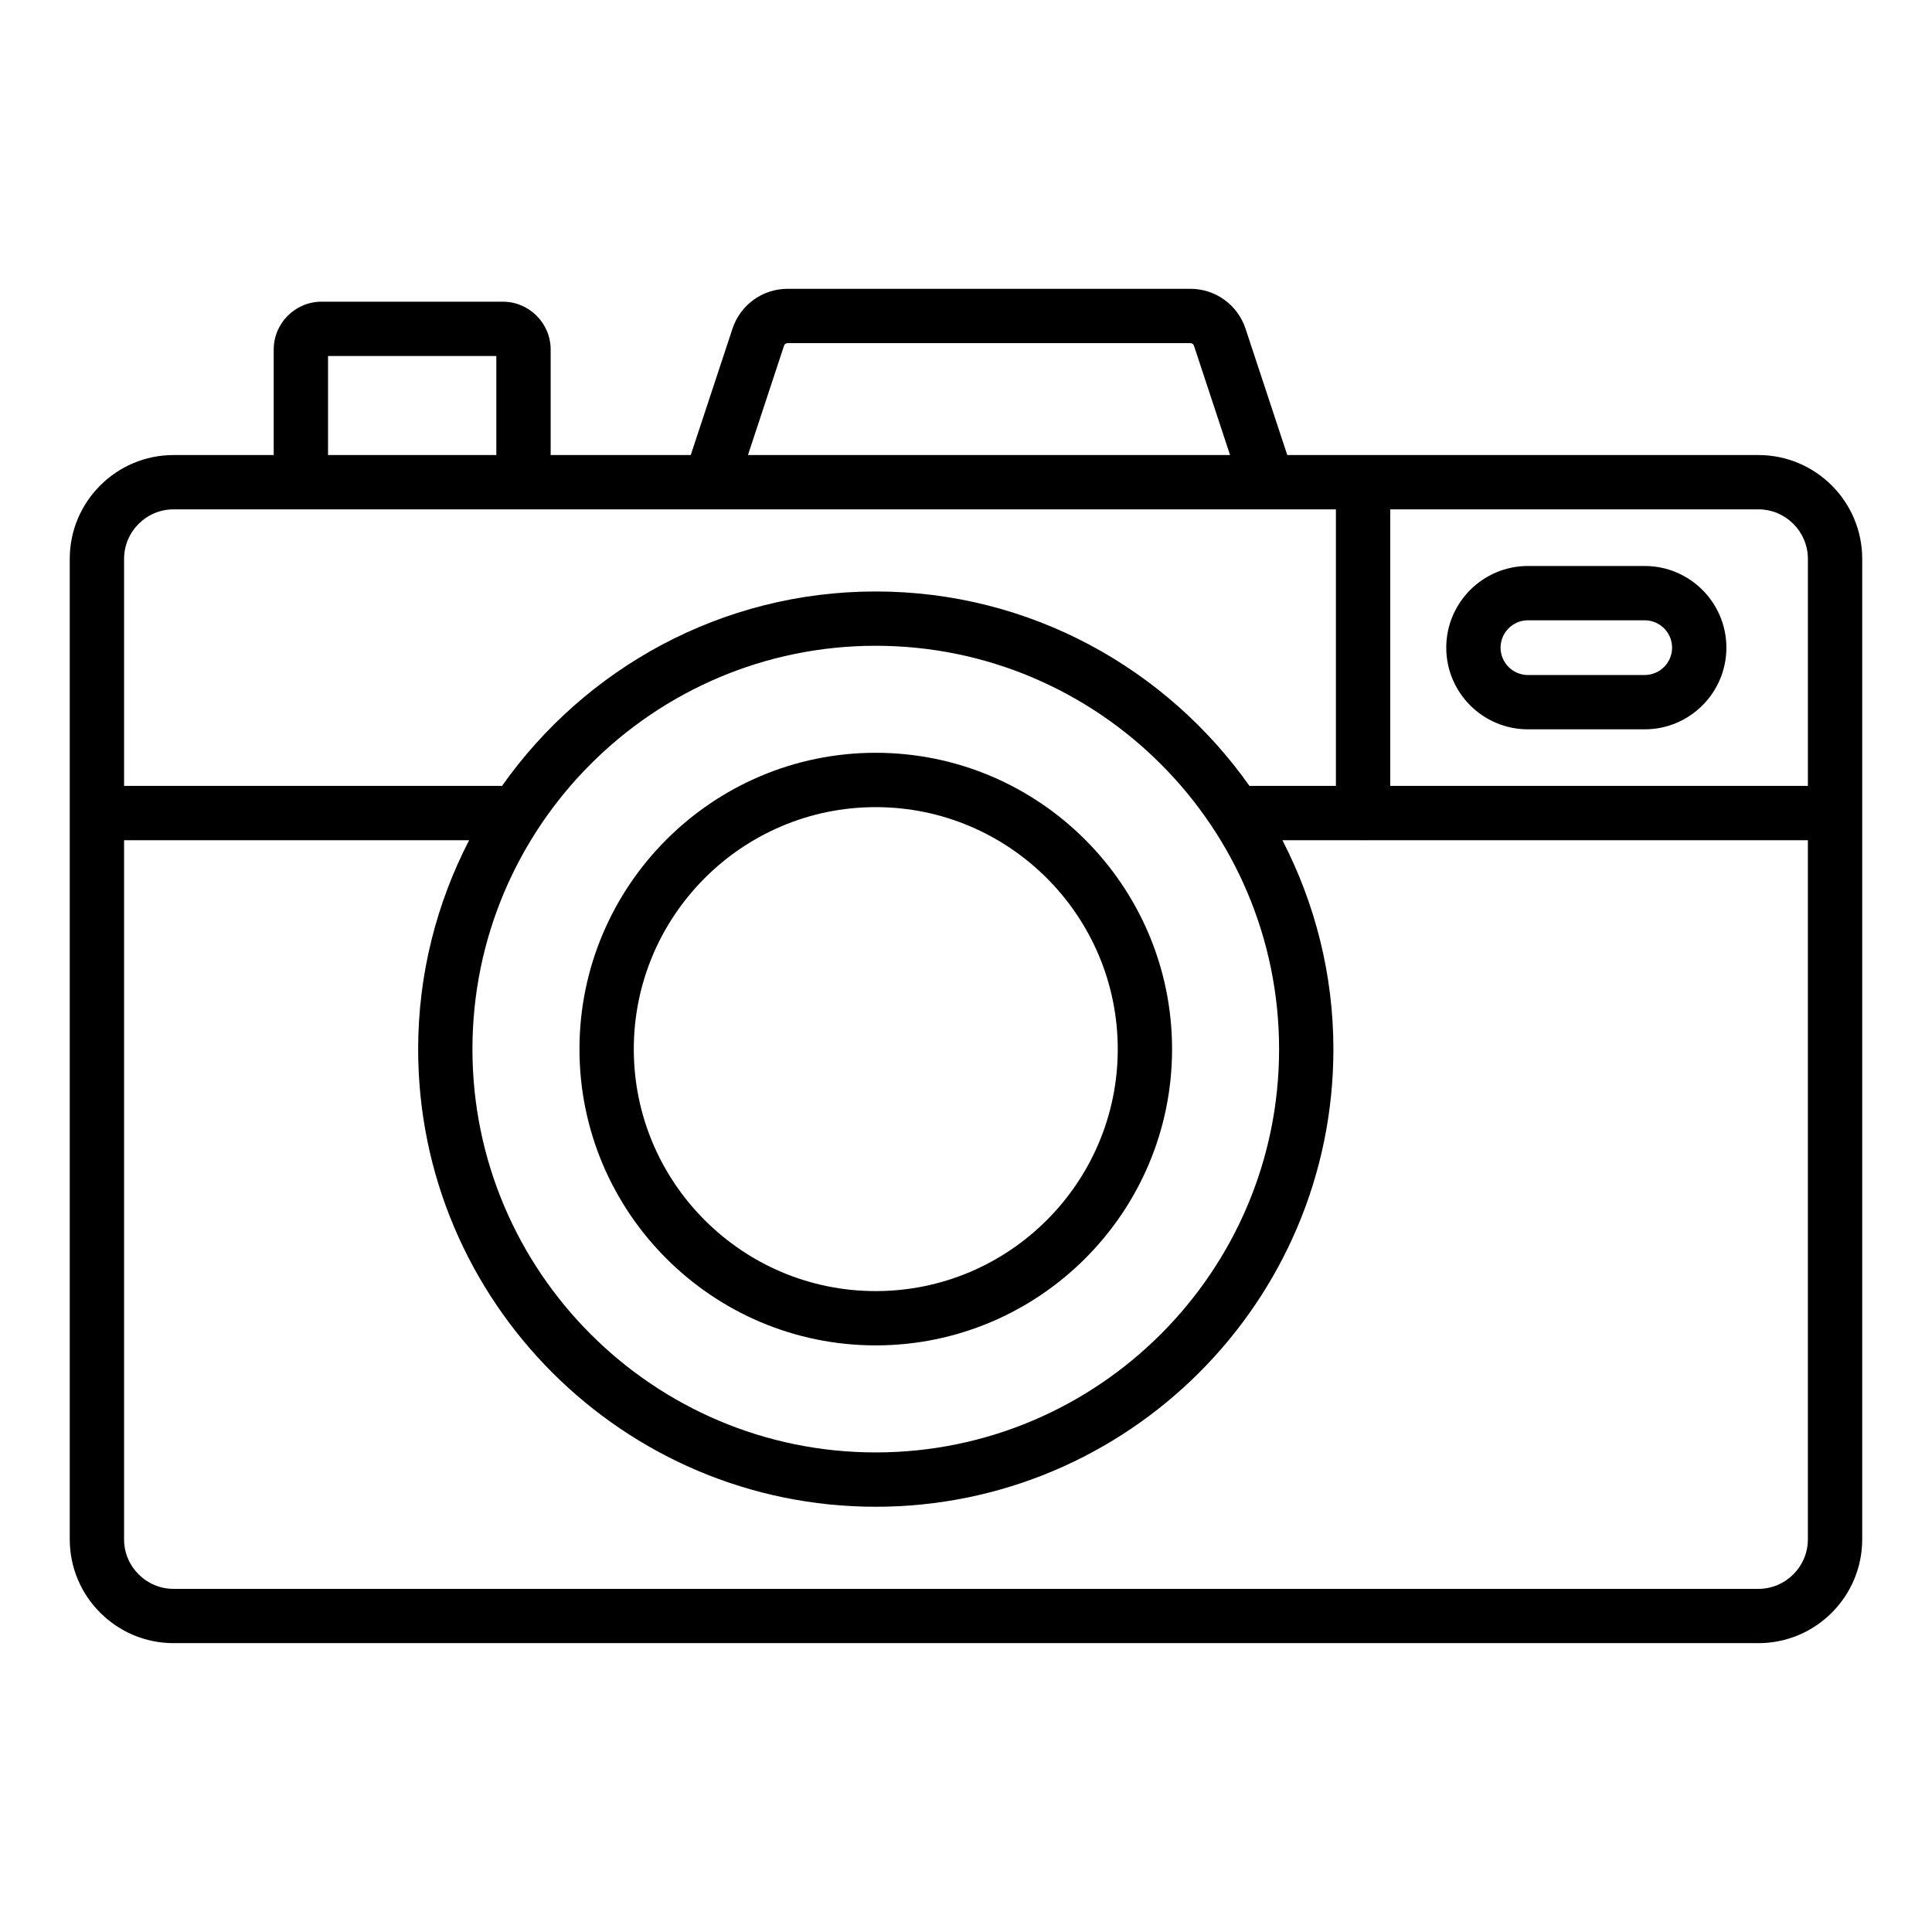
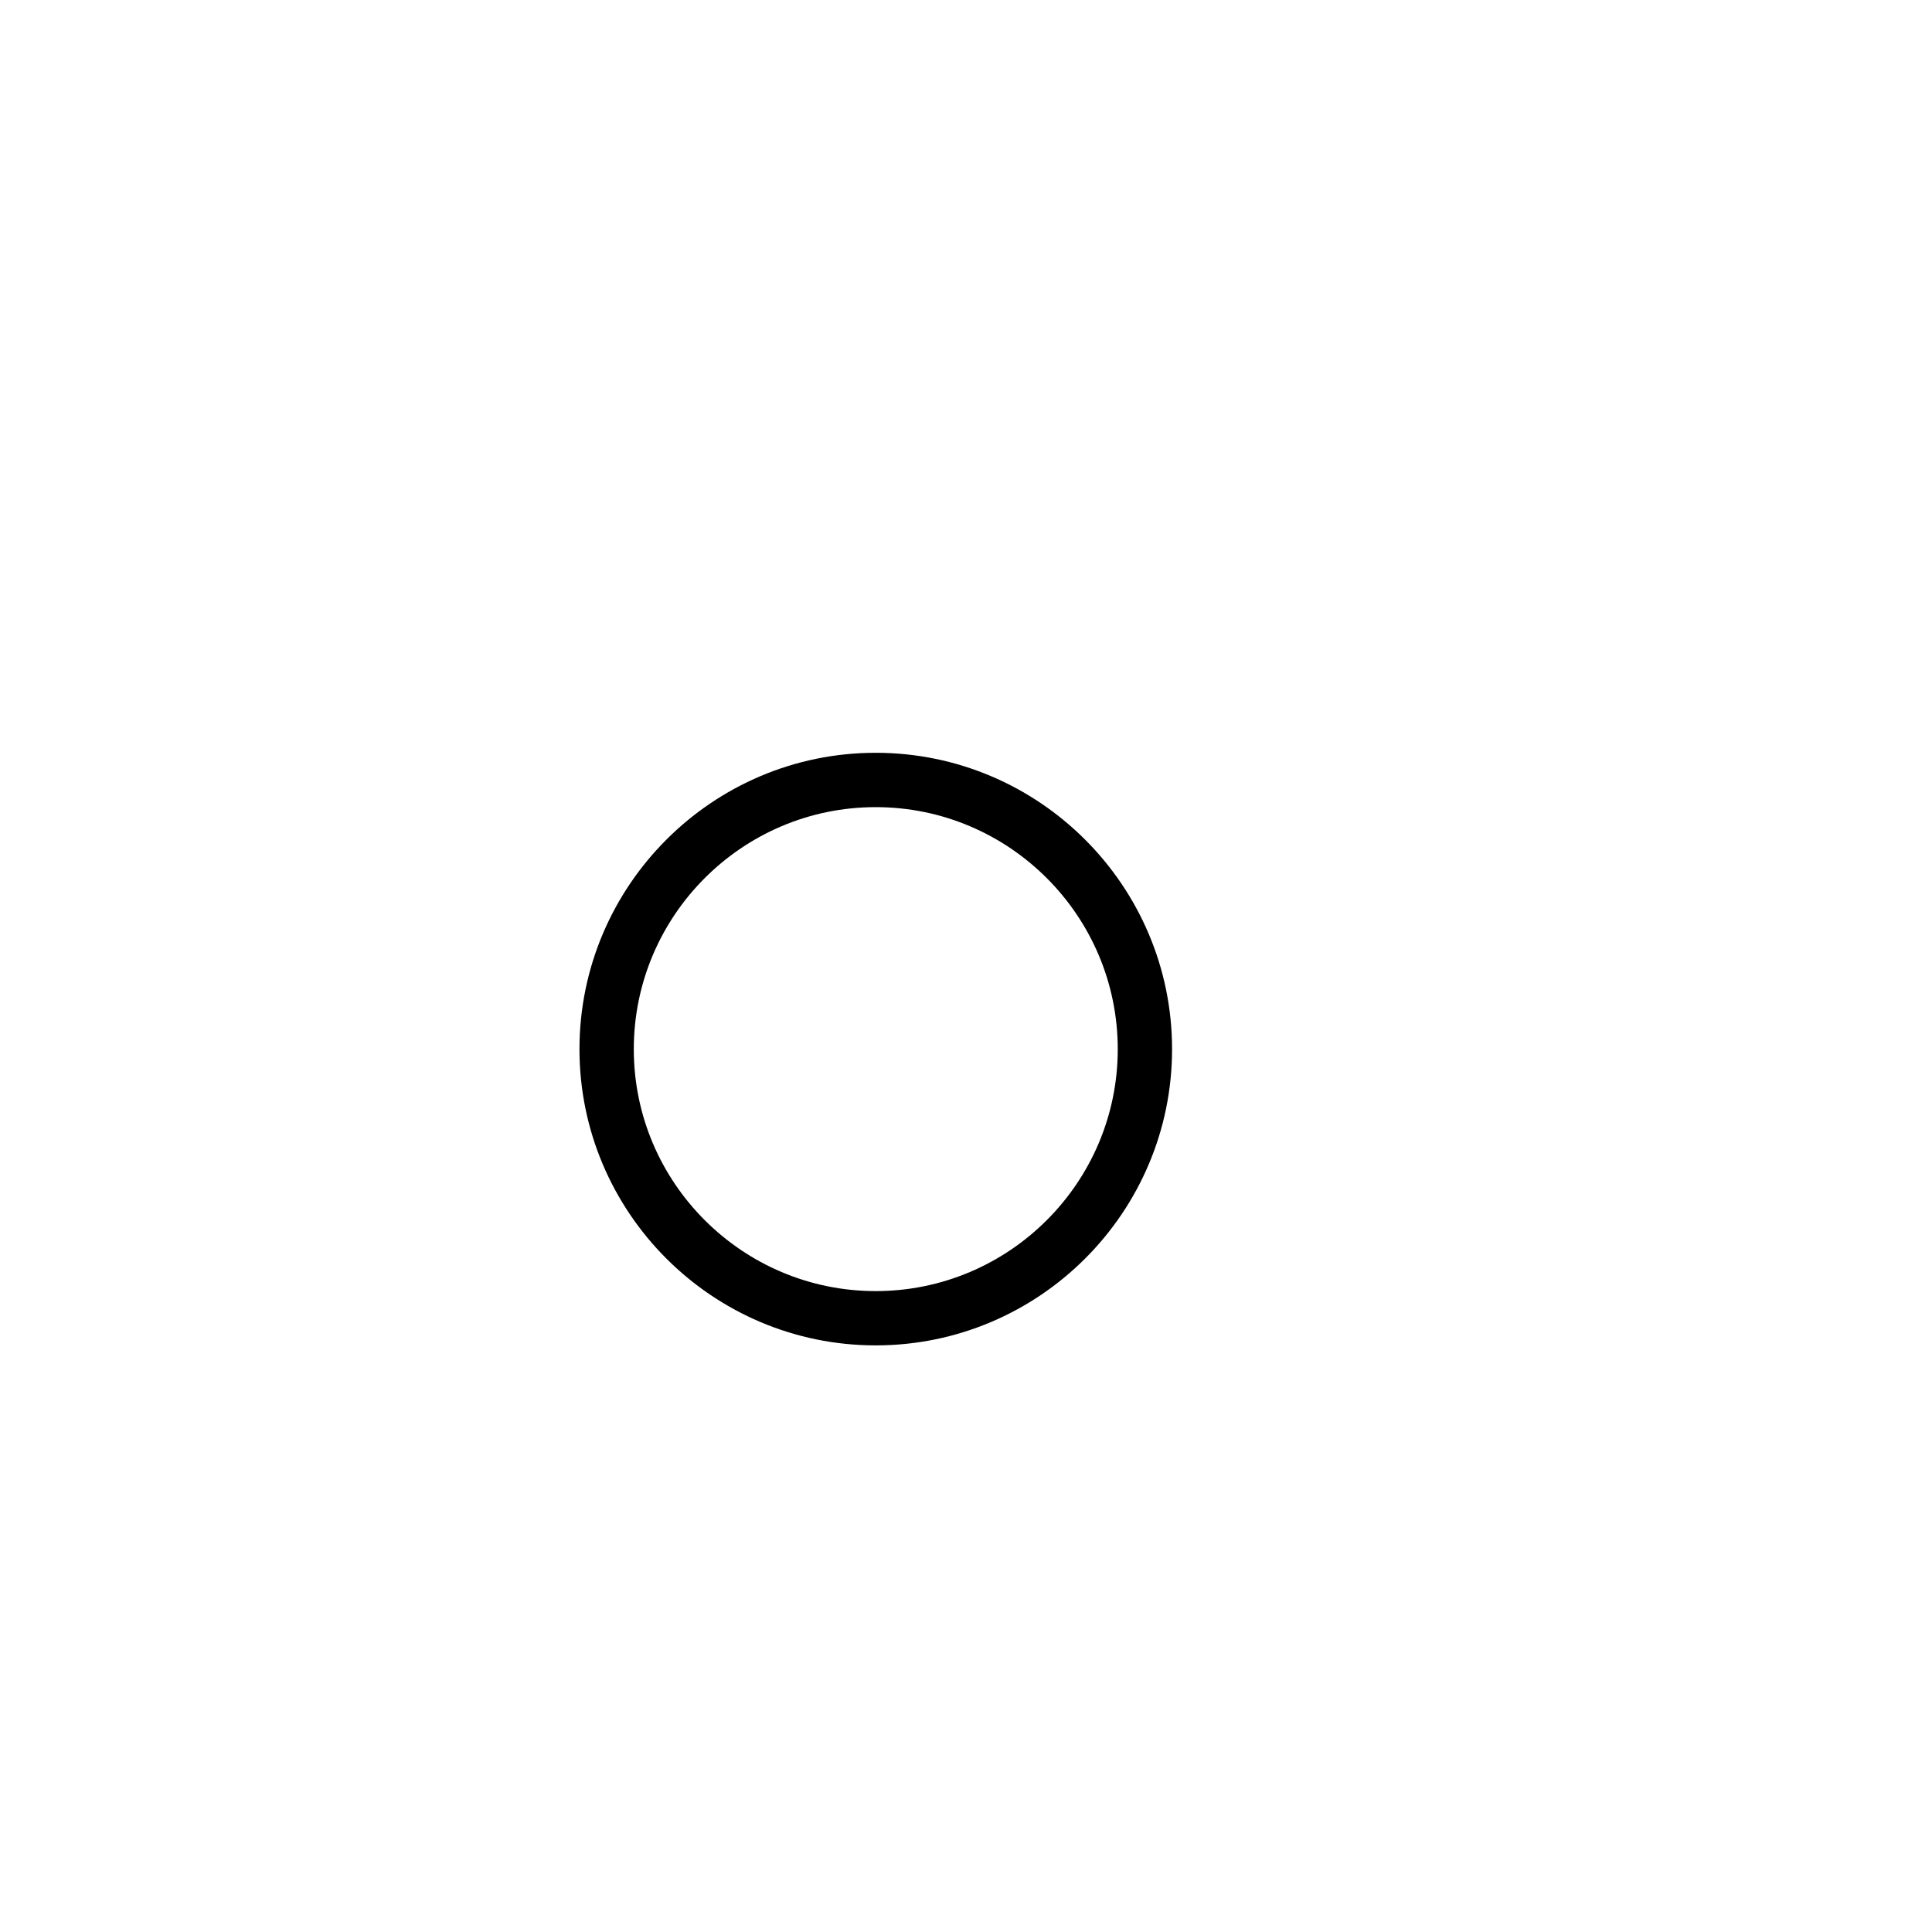
<svg xmlns="http://www.w3.org/2000/svg" fill="#000000" width="800px" height="800px" version="1.1" viewBox="144 144 512 512">
  <g>
-     <path d="m609.99 264.59h-124.85l-11.055-33.469c-2.086-6.332-7.969-10.586-14.633-10.586h-106.71c-6.664 0-12.547 4.254-14.633 10.586l-11.055 33.469h-37.125v-27.945c0-7-5.691-12.695-12.695-12.695h-48.004c-7 0-12.695 5.691-12.695 12.695v27.945h-26.535c-15.172 0-27.516 12.34-27.516 27.516v259.83c0 15.176 12.344 27.516 27.516 27.516h419.99c15.176 0.004 27.516-12.34 27.516-27.516v-259.83c0-15.176-12.34-27.516-27.516-27.516zm13.121 27.516v60.164h-110.68v-73.285h97.559c7.231 0 13.121 5.891 13.121 13.121zm-271.34-56.473c0.141-0.422 0.527-0.703 0.969-0.703h106.71c0.441 0 0.828 0.281 0.969 0.703l9.559 28.957h-127.76zm-120.84 2.711h44.602v26.246h-44.602zm-40.93 40.641h308.03v73.289h-22.91c-21.984-31.113-58.152-51.527-99.062-51.527-40.891 0-77.043 20.414-99.016 51.527l-100.16-0.004v-60.164c0-7.231 5.891-13.121 13.121-13.121zm186.06 36.152c58.949 0 106.91 47.965 106.91 106.91 0 58.922-47.965 106.86-106.91 106.86-58.922 0-106.86-47.934-106.86-106.86 0-58.945 47.934-106.91 106.86-106.91zm233.93 249.93h-419.99c-7.231 0-13.121-5.891-13.121-13.125v-185.27h91.438c-8.574 16.625-13.504 35.426-13.504 55.387 0 66.855 54.395 121.25 121.25 121.25 66.891 0 121.3-54.395 121.3-121.25 0-19.961-4.934-38.762-13.508-55.387h21.27c0.035 0 0.066 0.02 0.105 0.02 0.035 0 0.066-0.02 0.105-0.02h117.77v185.27c0 7.234-5.891 13.125-13.121 13.125z" />
    <path d="m376.07 500.54c43.305 0 78.539-35.215 78.539-78.504 0-43.305-35.234-78.539-78.539-78.539-43.289 0-78.504 35.234-78.504 78.539 0 43.289 35.215 78.504 78.504 78.504zm0-142.64c35.367 0 64.145 28.773 64.145 64.145 0 35.348-28.773 64.109-64.145 64.109-35.348 0-64.109-28.762-64.109-64.109 0-35.371 28.762-64.145 64.109-64.145z" />
-     <path d="m548.92 337.28h30.945c11.934 0 21.648-9.707 21.648-21.641s-9.715-21.648-21.648-21.648h-30.945c-11.934 0-21.648 9.715-21.648 21.648s9.711 21.641 21.648 21.641zm0-28.895h30.945c4 0 7.254 3.254 7.254 7.254 0 3.992-3.254 7.246-7.254 7.246h-30.945c-4 0-7.254-3.254-7.254-7.246 0-4 3.254-7.254 7.254-7.254z" />
  </g>
</svg>